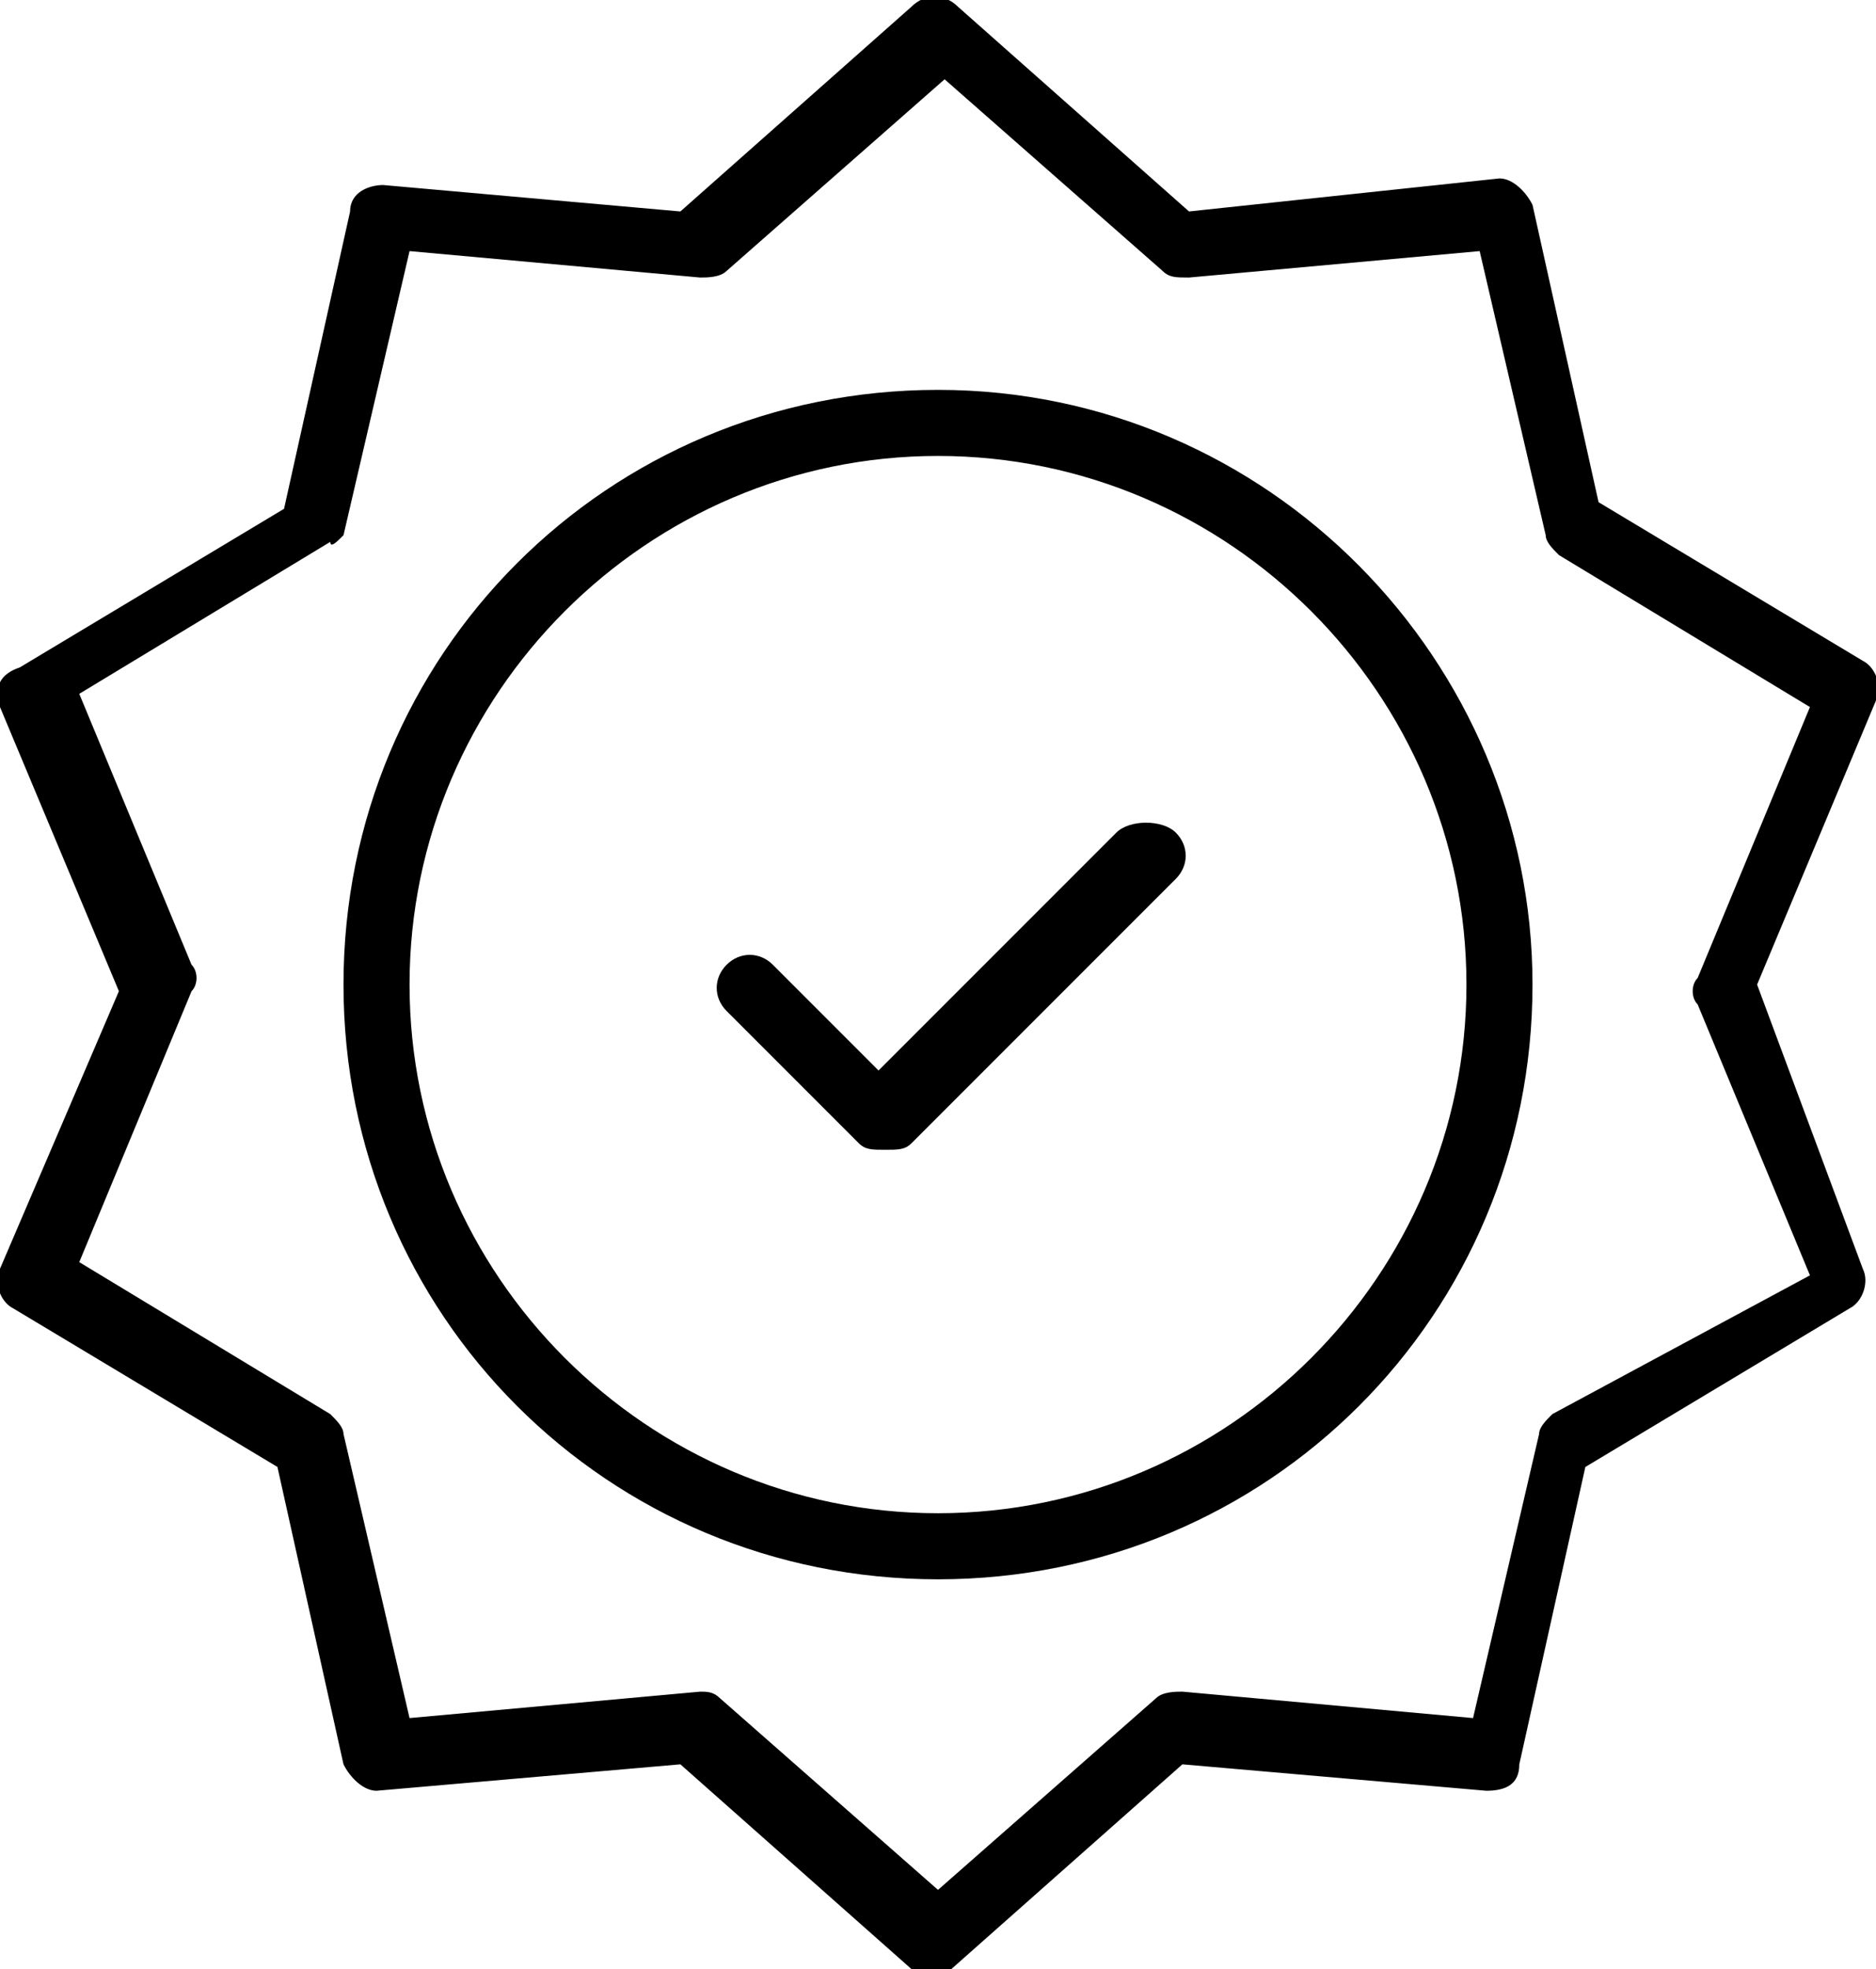
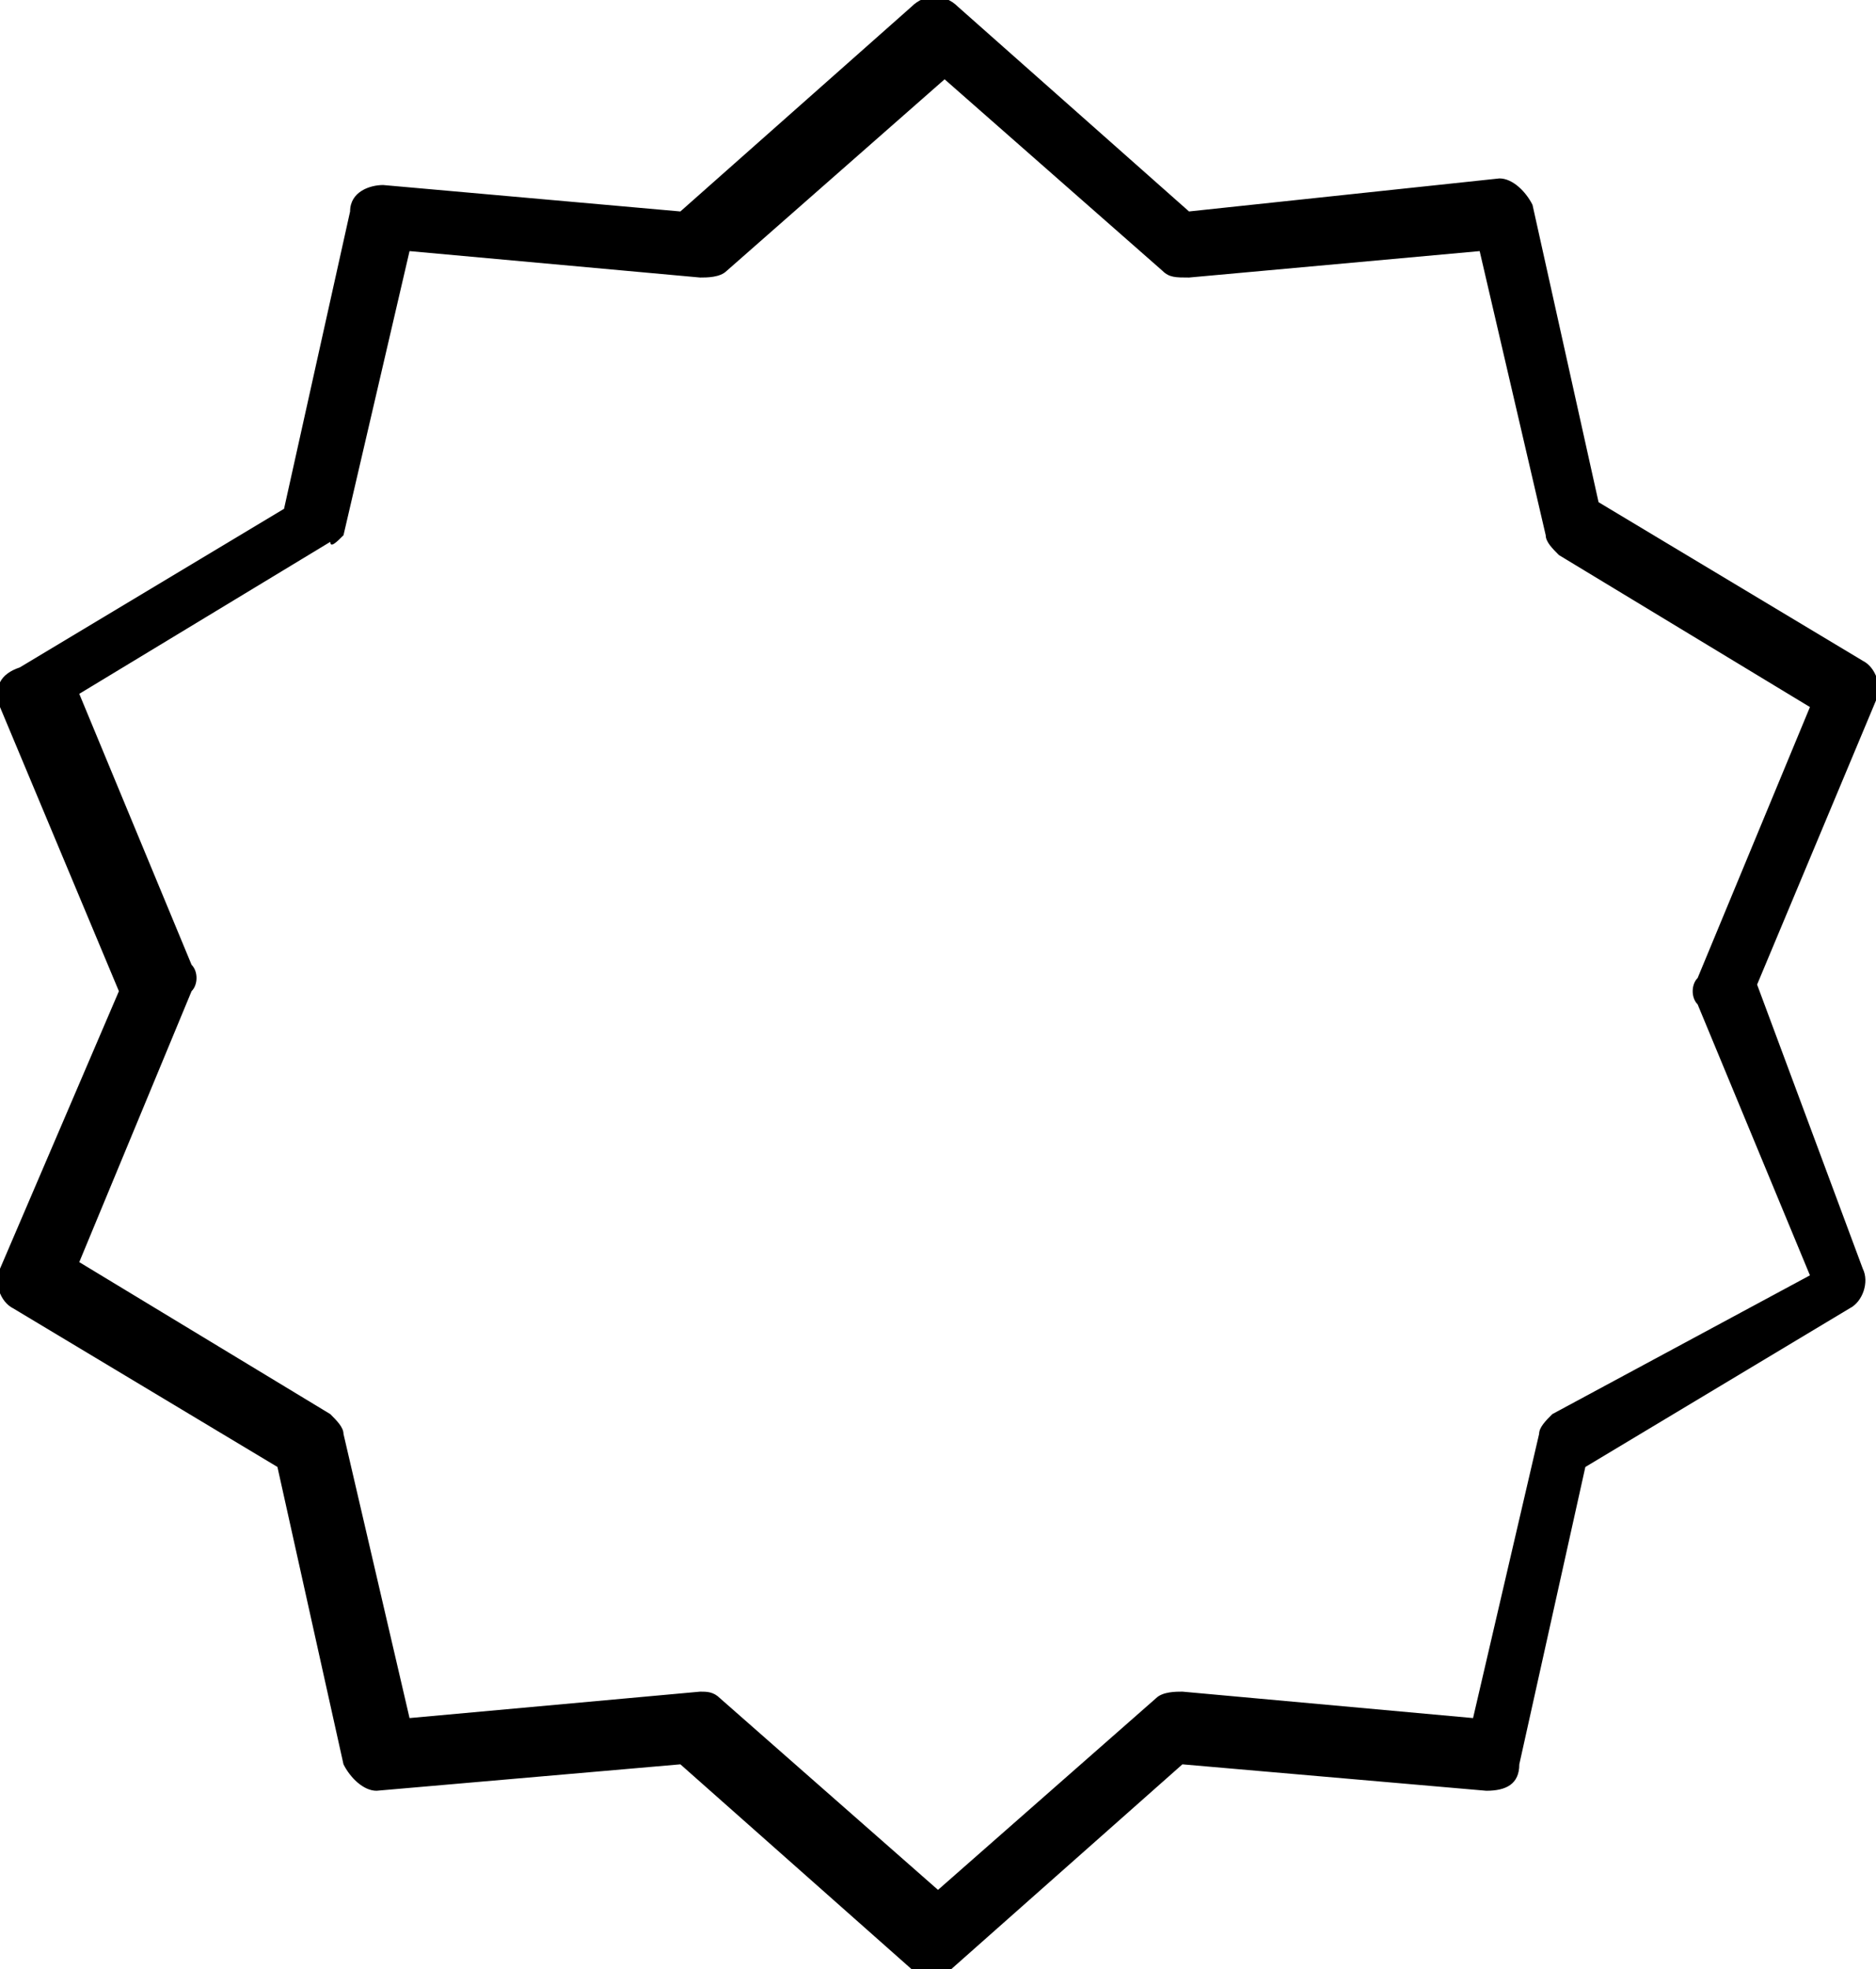
<svg xmlns="http://www.w3.org/2000/svg" version="1.1" id="Ebene_1" x="0px" y="0px" viewBox="0 0 28.4 29.8" style="enable-background:new 0 0 28.4 29.8;" xml:space="preserve">
  <g>
-     <path d="M14.2,5.9c-5,0-9,4-9,9c0,5,4,9,9,9c5,0,9-4,9-9C23.2,10,19.2,5.9,14.2,5.9z M14.2,22.9c-4.4,0-8-3.6-8-8s3.6-8,8-8   s8,3.6,8,8S18.6,22.9,14.2,22.9z" />
    <path d="M26.6,14.9l1.8-4.3c0.1-0.2,0-0.5-0.2-0.6l-4-2.4l-1-4.5c-0.1-0.2-0.3-0.4-0.5-0.4L18,3.2l-3.5-3.1c-0.2-0.2-0.5-0.2-0.7,0   l-3.5,3.1L5.8,2.8c-0.2,0-0.5,0.1-0.5,0.4l-1,4.5l-4,2.4C0,10.2-0.1,10.4,0,10.7l1.8,4.3L0,19.2c-0.1,0.2,0,0.5,0.2,0.6l4,2.4   l1,4.5c0.1,0.2,0.3,0.4,0.5,0.4l4.6-0.4l3.5,3.1c0.1,0.1,0.2,0.1,0.3,0.1s0.2,0,0.3-0.1l3.5-3.1l4.6,0.4c0.3,0,0.5-0.1,0.5-0.4   l1-4.5l4-2.4c0.2-0.1,0.3-0.4,0.2-0.6L26.6,14.9z M23.5,21.4c-0.1,0.1-0.2,0.2-0.2,0.3l-1,4.3l-4.4-0.4c-0.1,0-0.3,0-0.4,0.1   l-3.3,2.9l-3.3-2.9c-0.1-0.1-0.2-0.1-0.3-0.1c0,0,0,0,0,0l-4.4,0.4l-1-4.3c0-0.1-0.1-0.2-0.2-0.3l-3.8-2.3l1.7-4.1   c0.1-0.1,0.1-0.3,0-0.4l-1.7-4.1l3.8-2.3C5,8.3,5.1,8.2,5.2,8.1l1-4.3l4.4,0.4c0.1,0,0.3,0,0.4-0.1l3.3-2.9l3.3,2.9   c0.1,0.1,0.2,0.1,0.4,0.1l4.4-0.4l1,4.3c0,0.1,0.1,0.2,0.2,0.3l3.8,2.3l-1.7,4.1c-0.1,0.1-0.1,0.3,0,0.4l1.7,4.1L23.5,21.4z" />
-     <path d="M16.9,12.6l-3.6,3.6l-1.6-1.6c-0.2-0.2-0.5-0.2-0.7,0s-0.2,0.5,0,0.7l2,2c0.1,0.1,0.2,0.1,0.4,0.1s0.3,0,0.4-0.1l4-4   c0.2-0.2,0.2-0.5,0-0.7S17.1,12.4,16.9,12.6z" />
  </g>
</svg>